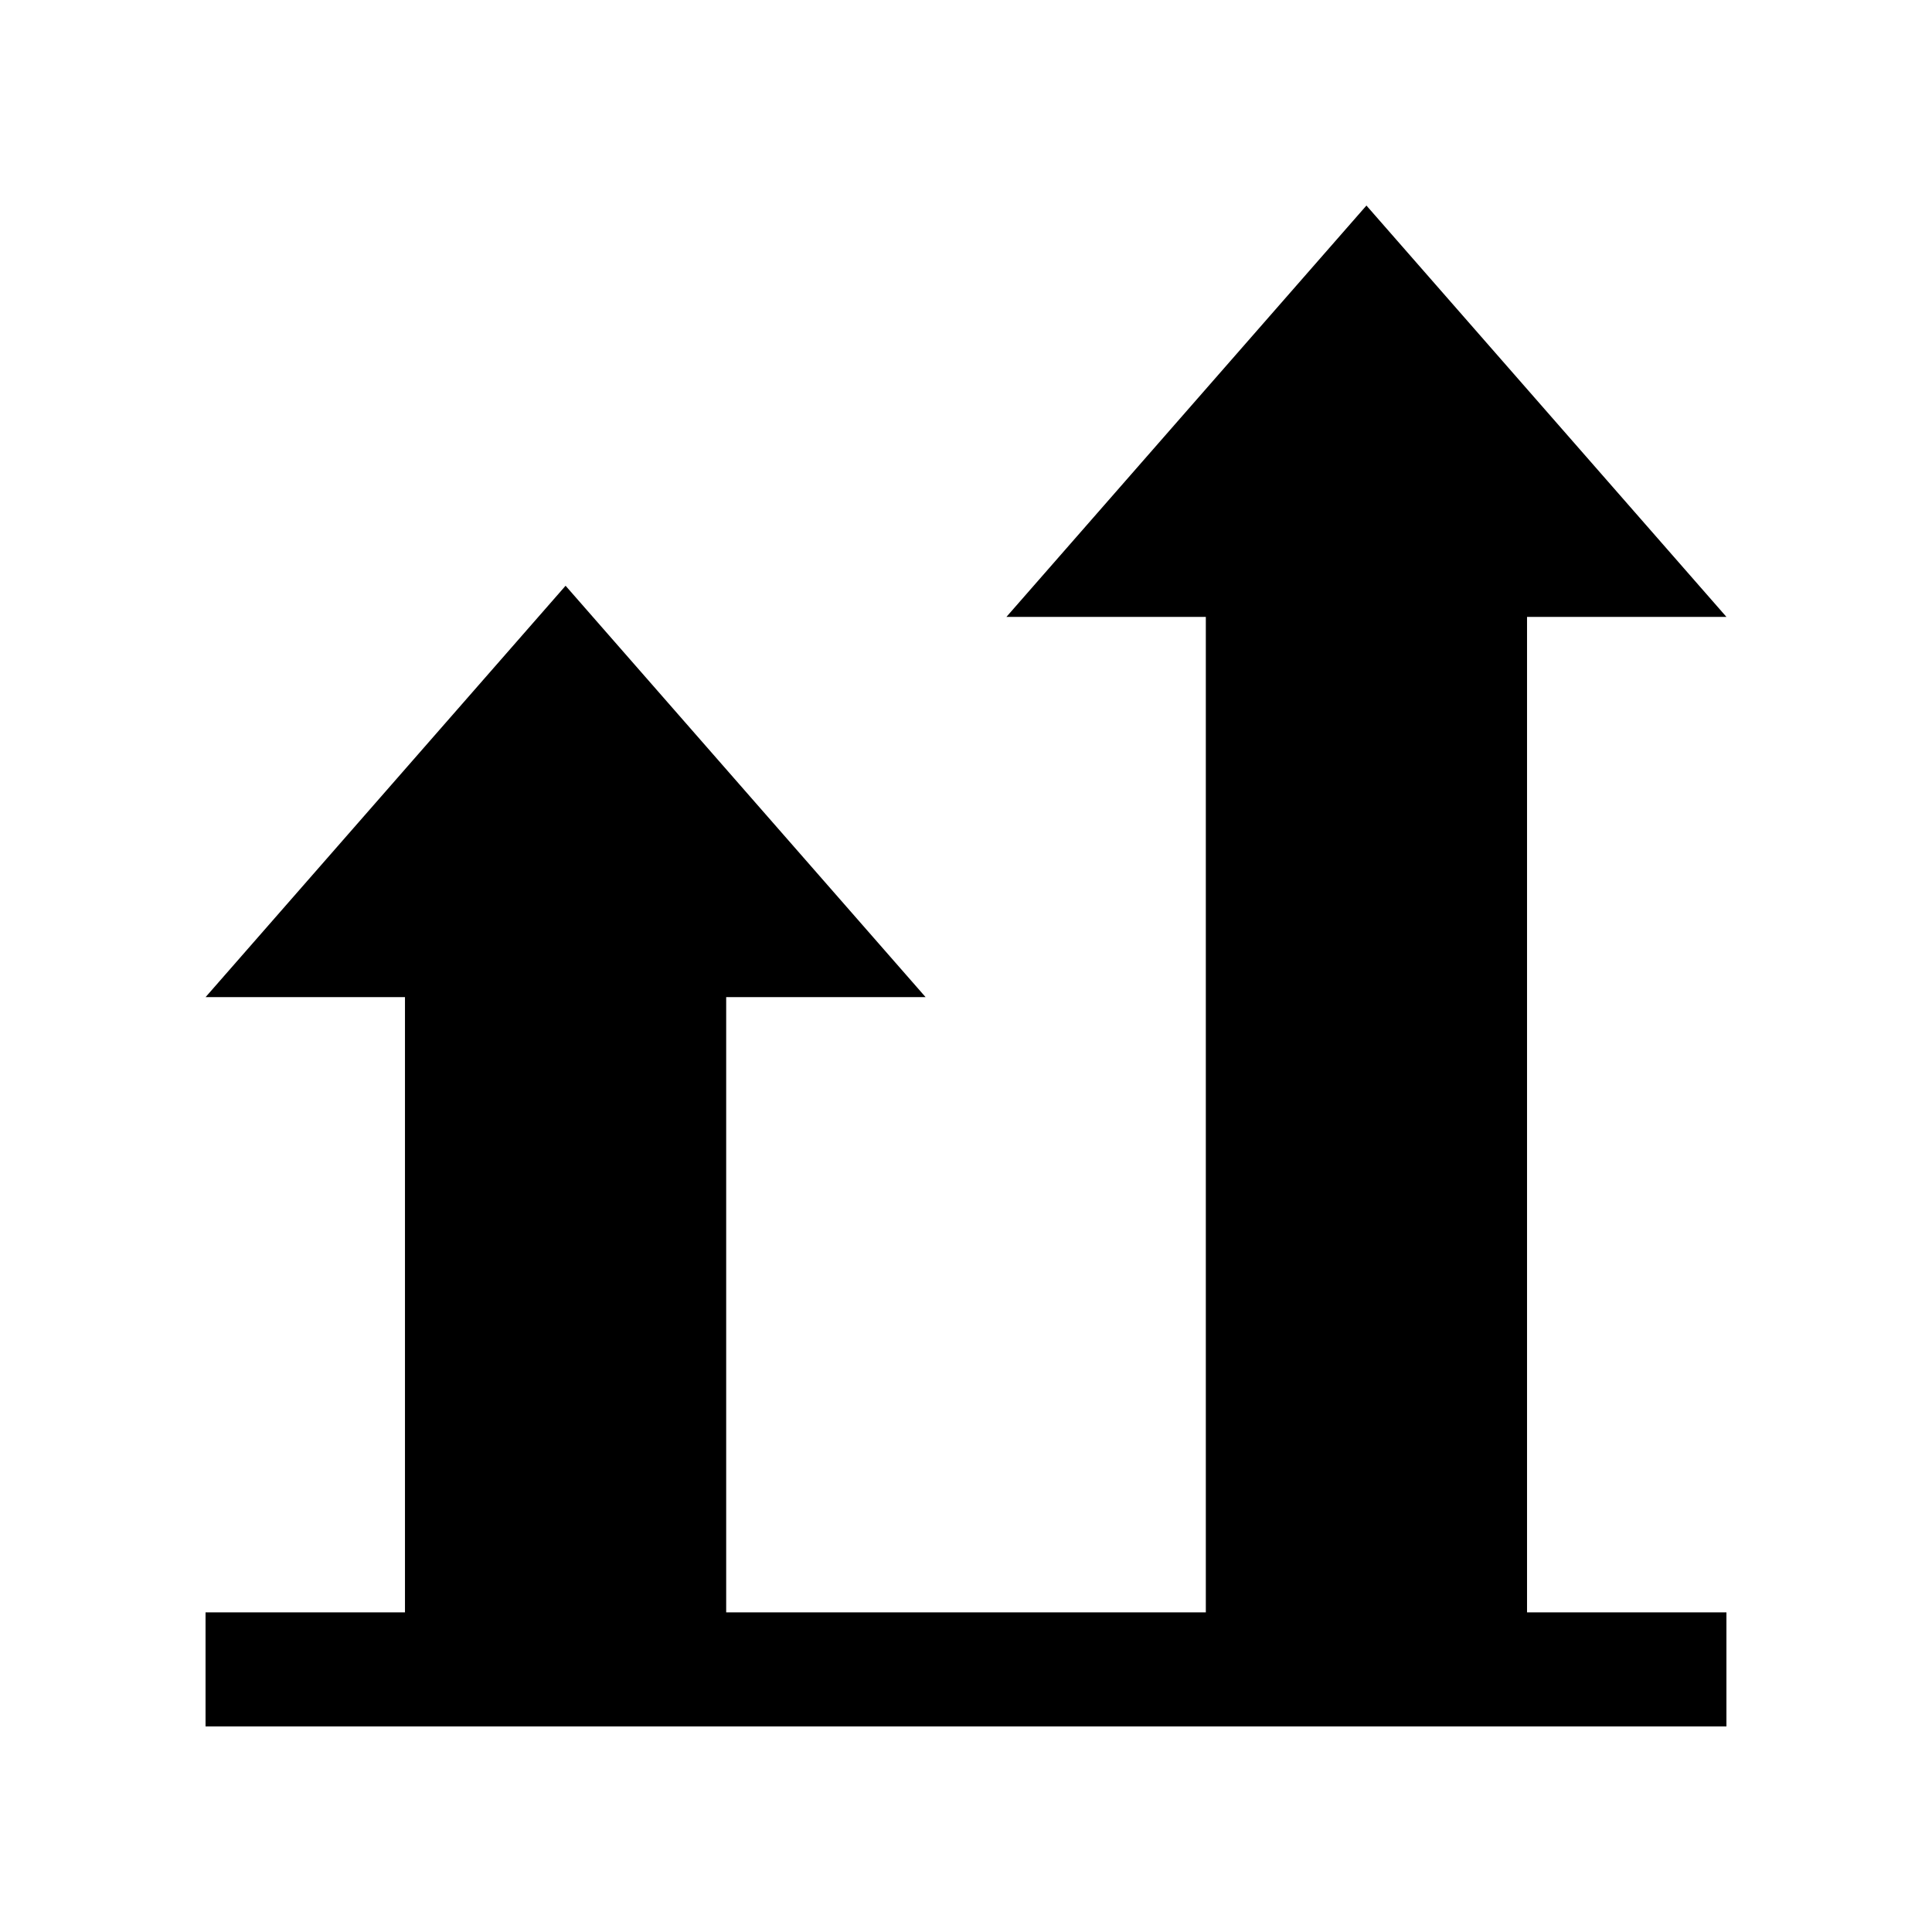
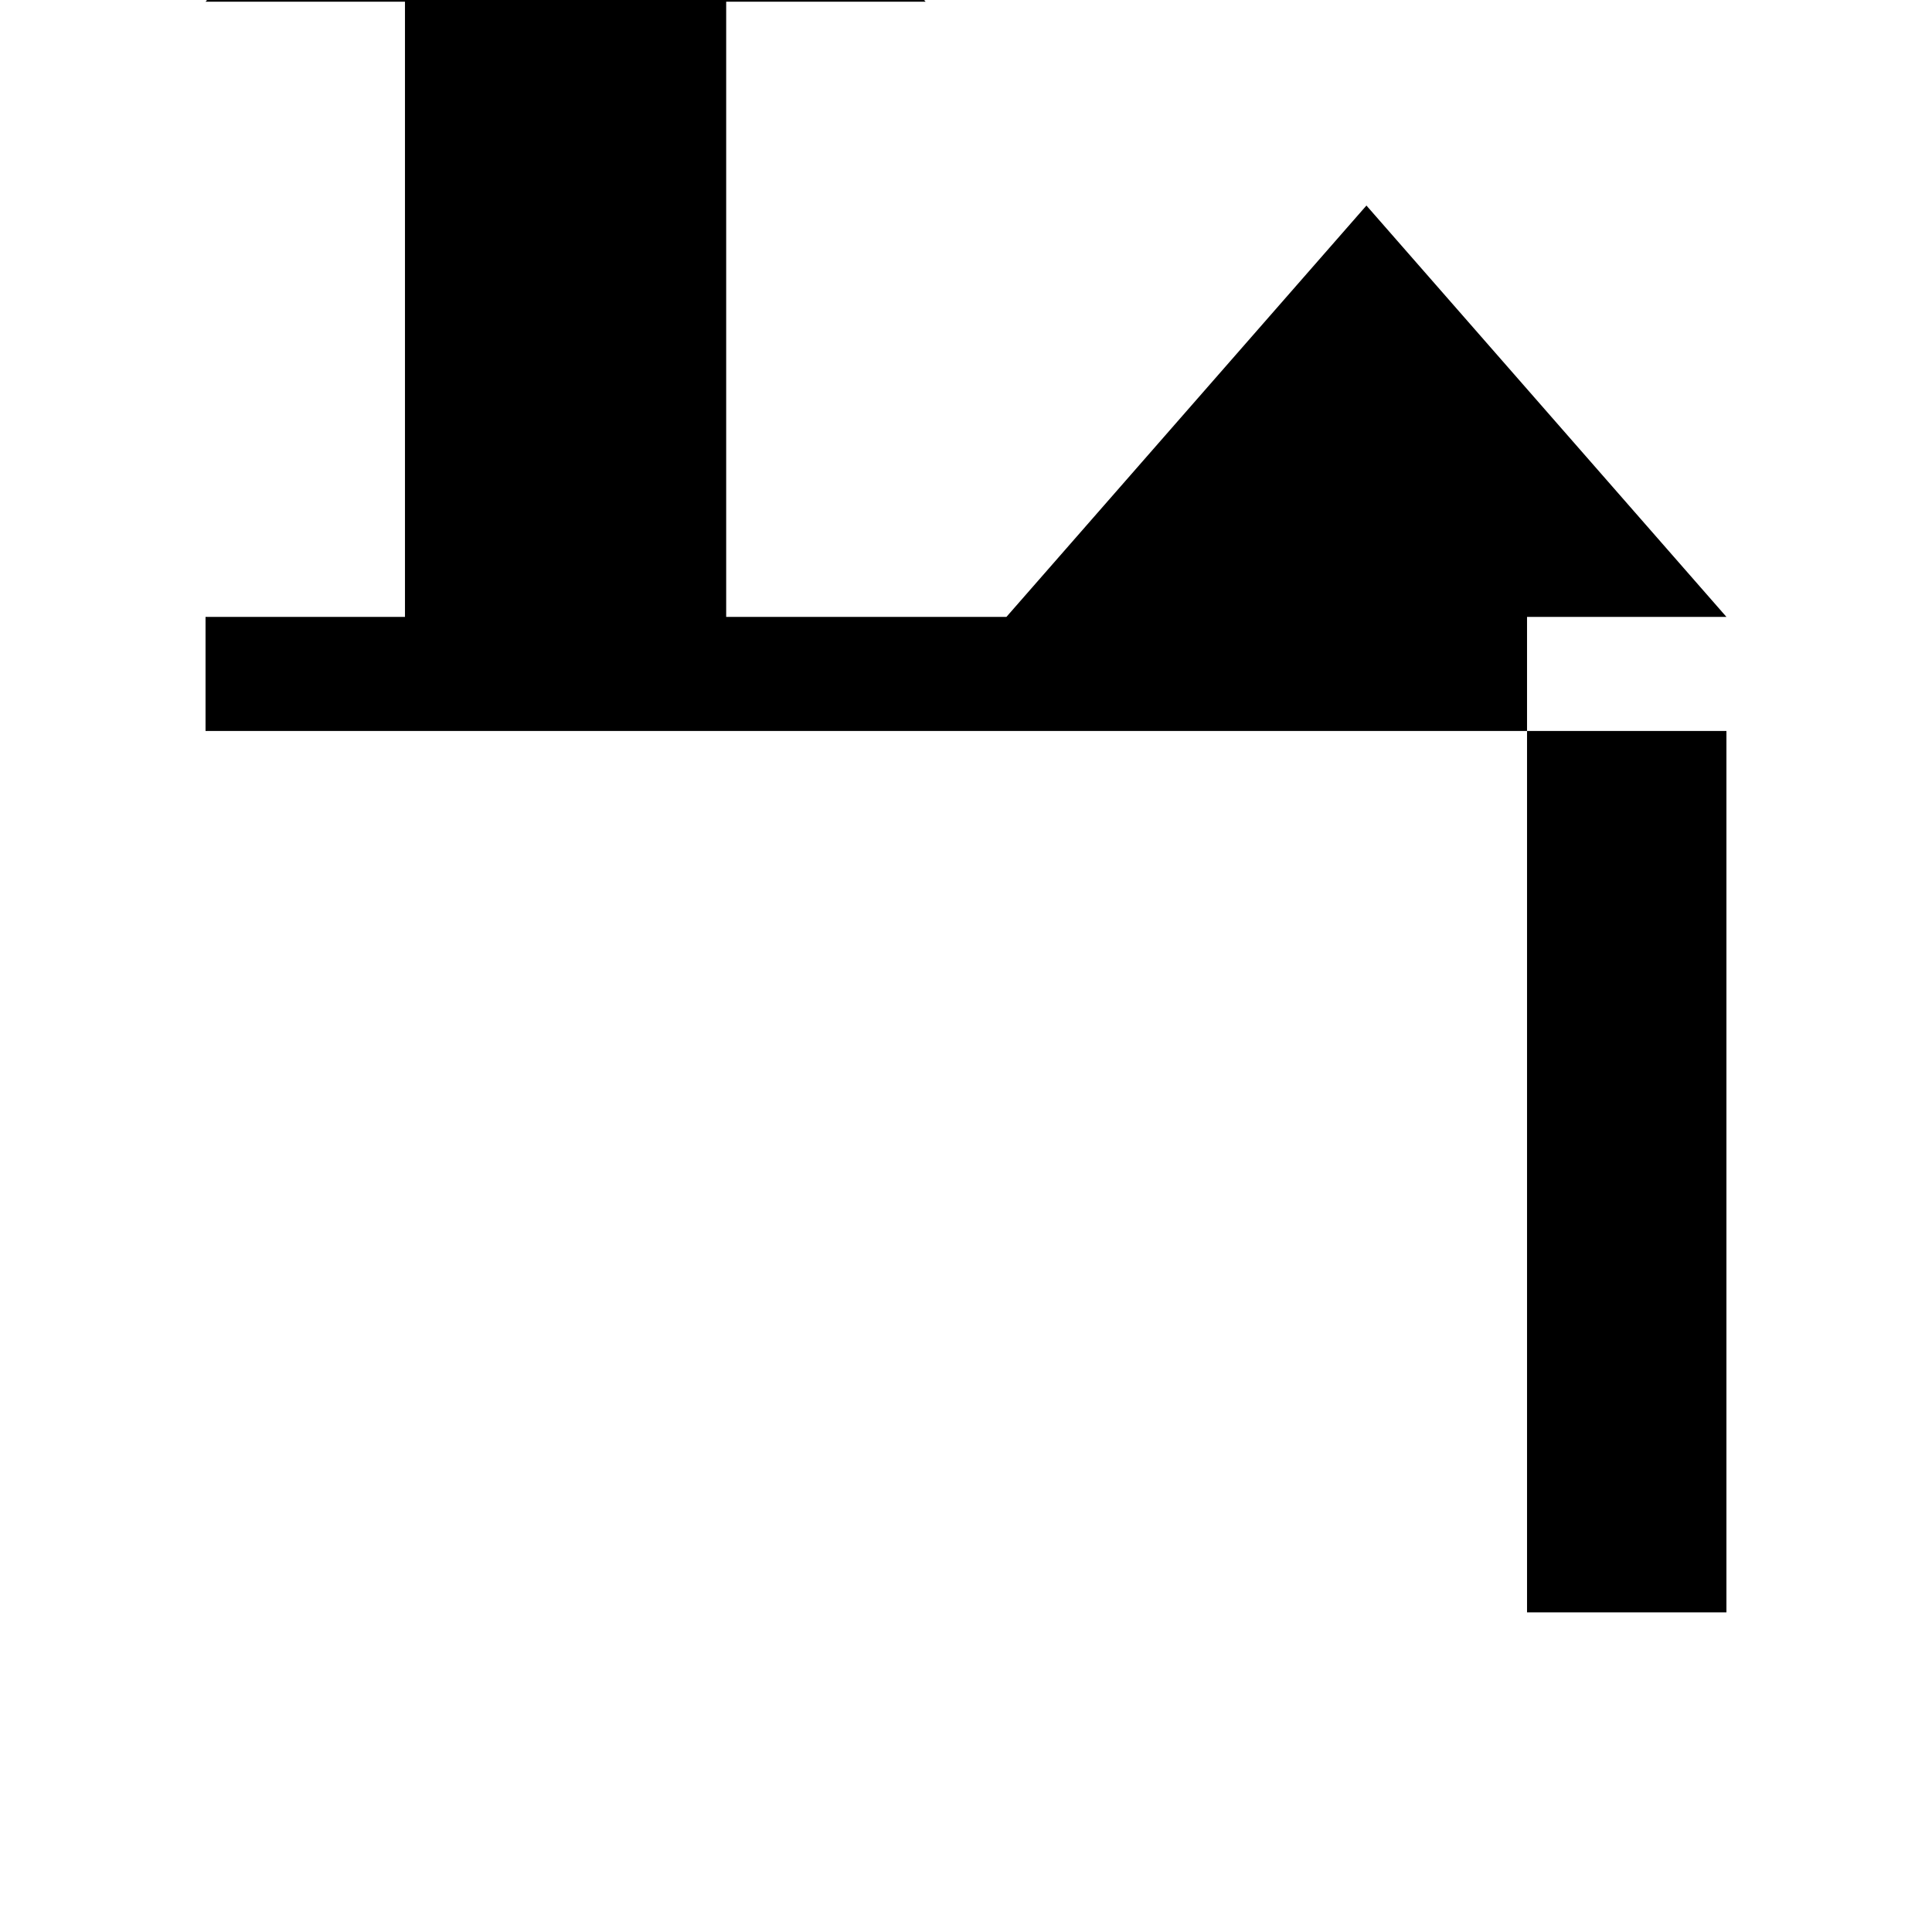
<svg xmlns="http://www.w3.org/2000/svg" fill="#000000" width="800px" height="800px" version="1.1" viewBox="144 144 512 512">
-   <path d="m601.52 571.29h-52.84v-263.8h52.848l-95.41-109.02-95.41 109.02h52.848v263.8h-127.11v-163.04h52.848l-95.41-109.02-95.406 109.02h52.844v163.04h-52.852v30.23h403.05z" />
+   <path d="m601.52 571.29h-52.84v-263.8h52.848l-95.41-109.02-95.41 109.02h52.848h-127.11v-163.04h52.848l-95.41-109.02-95.406 109.02h52.844v163.04h-52.852v30.23h403.05z" />
</svg>